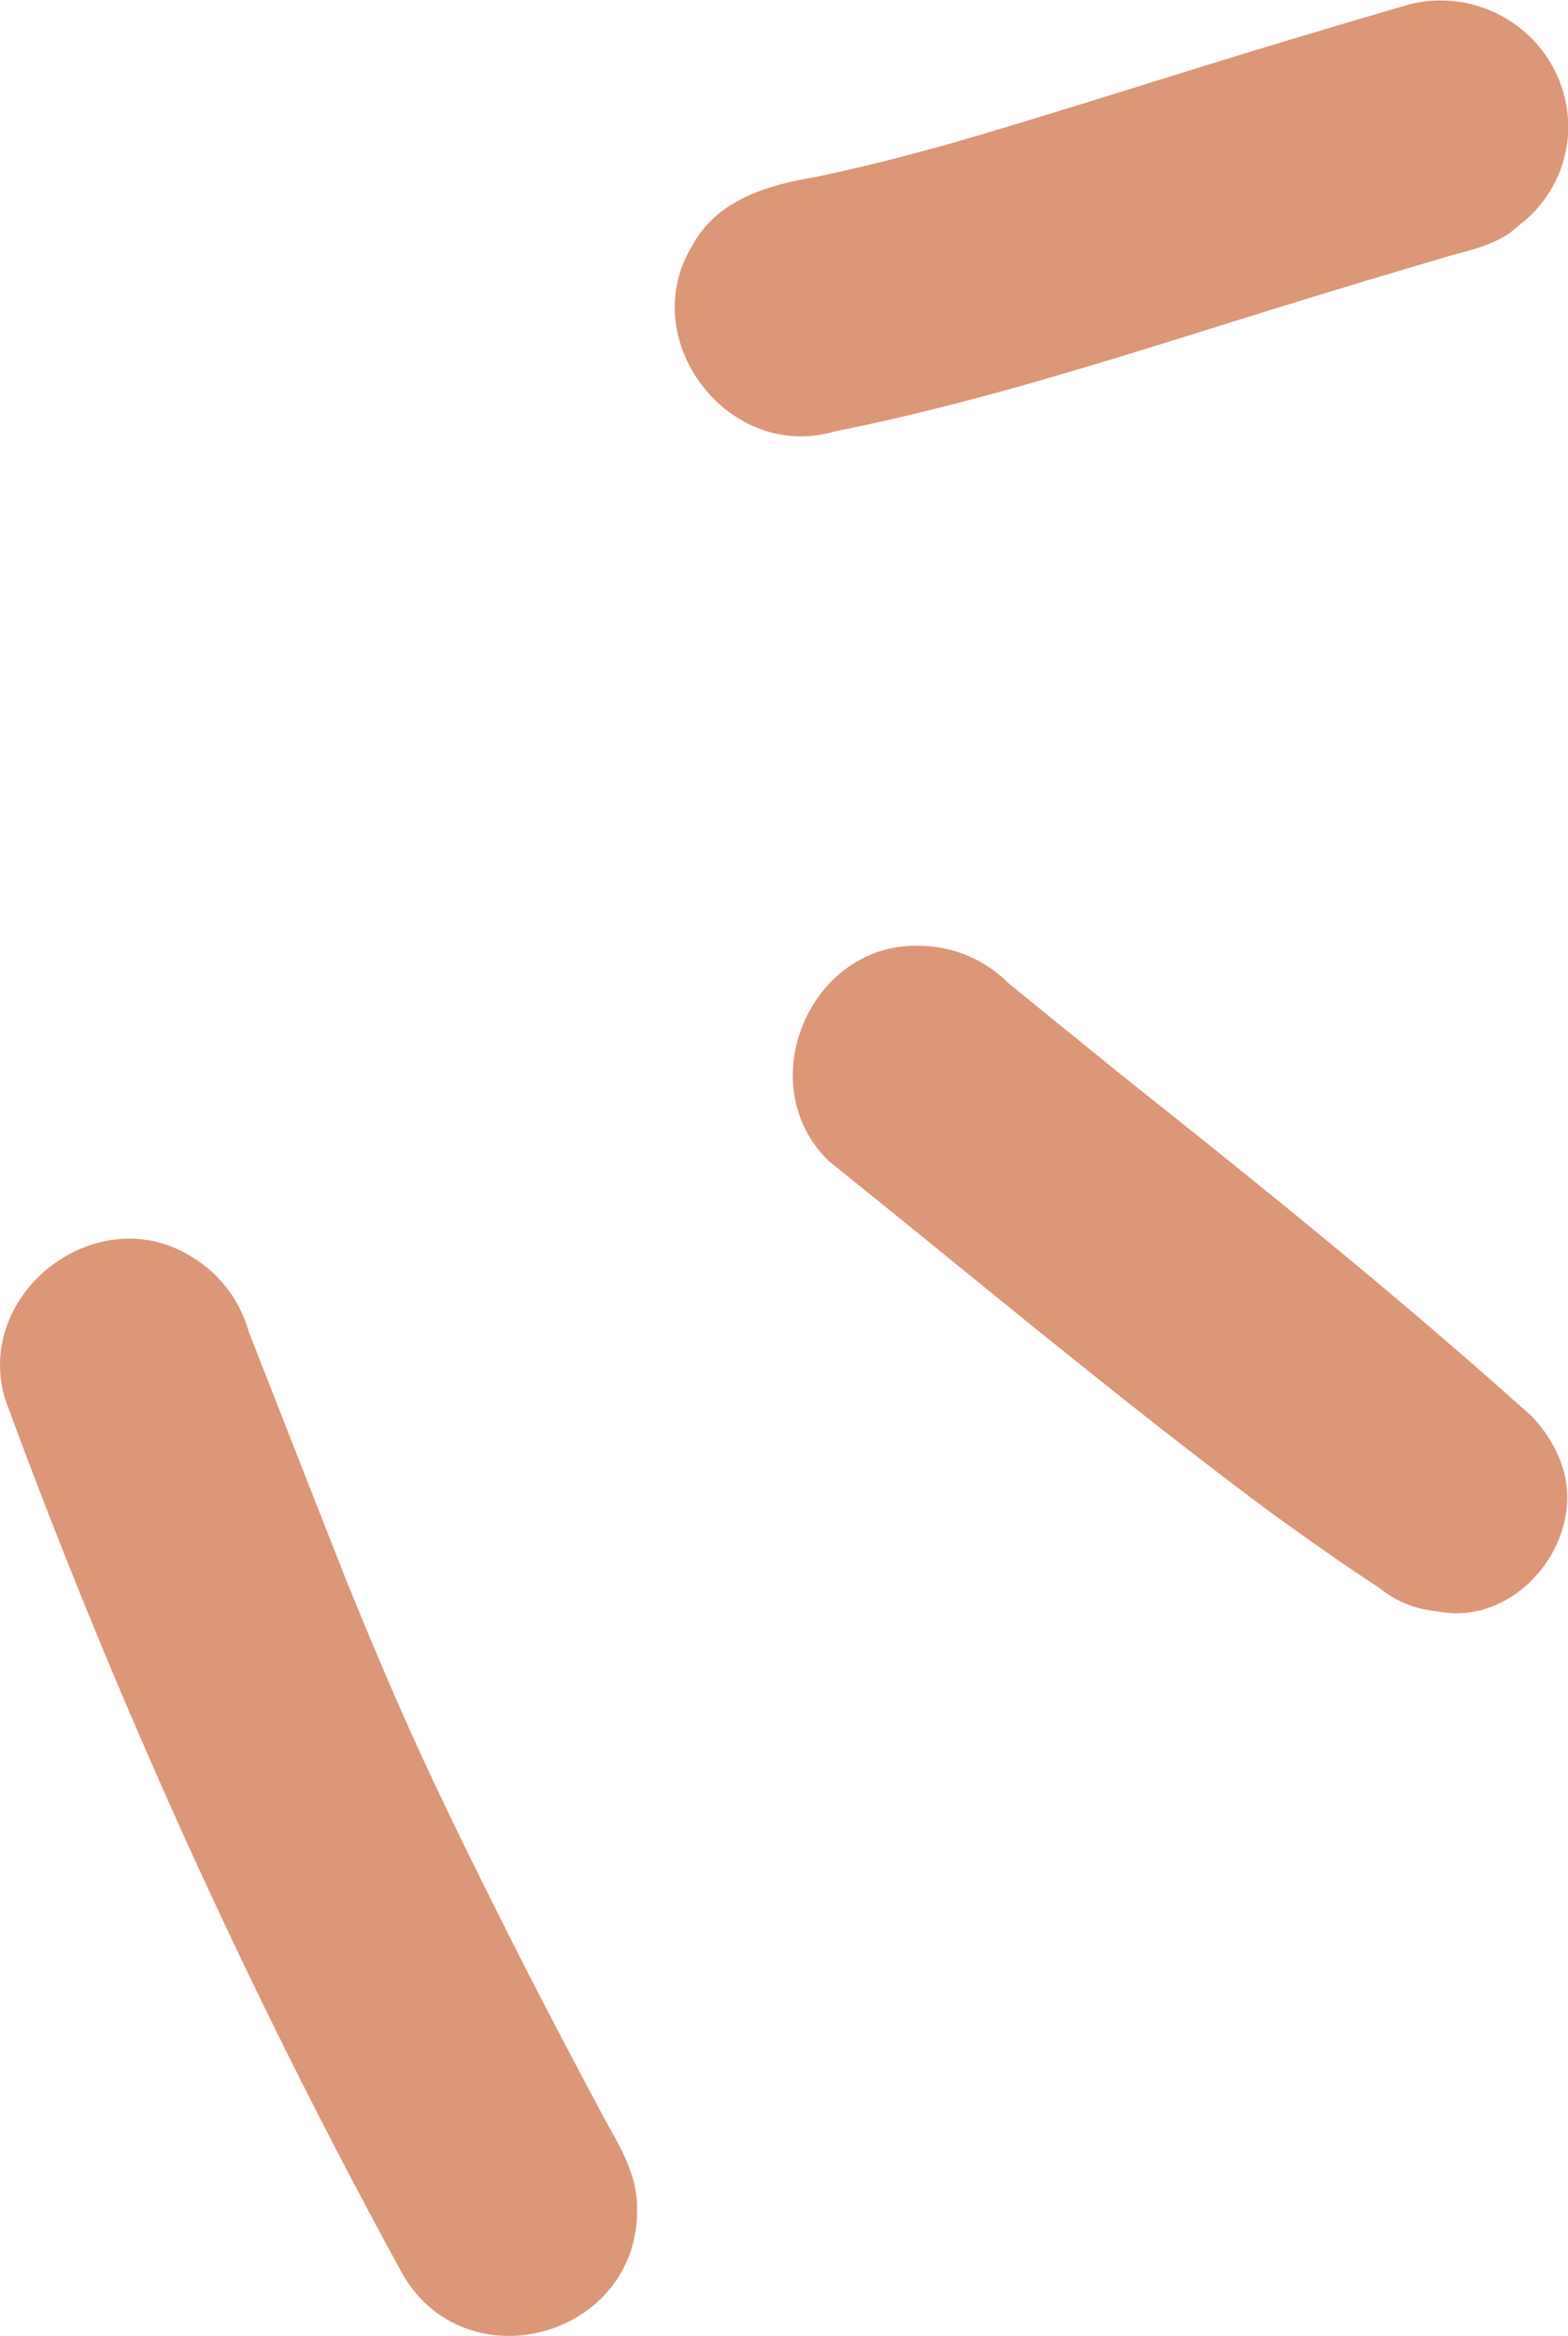
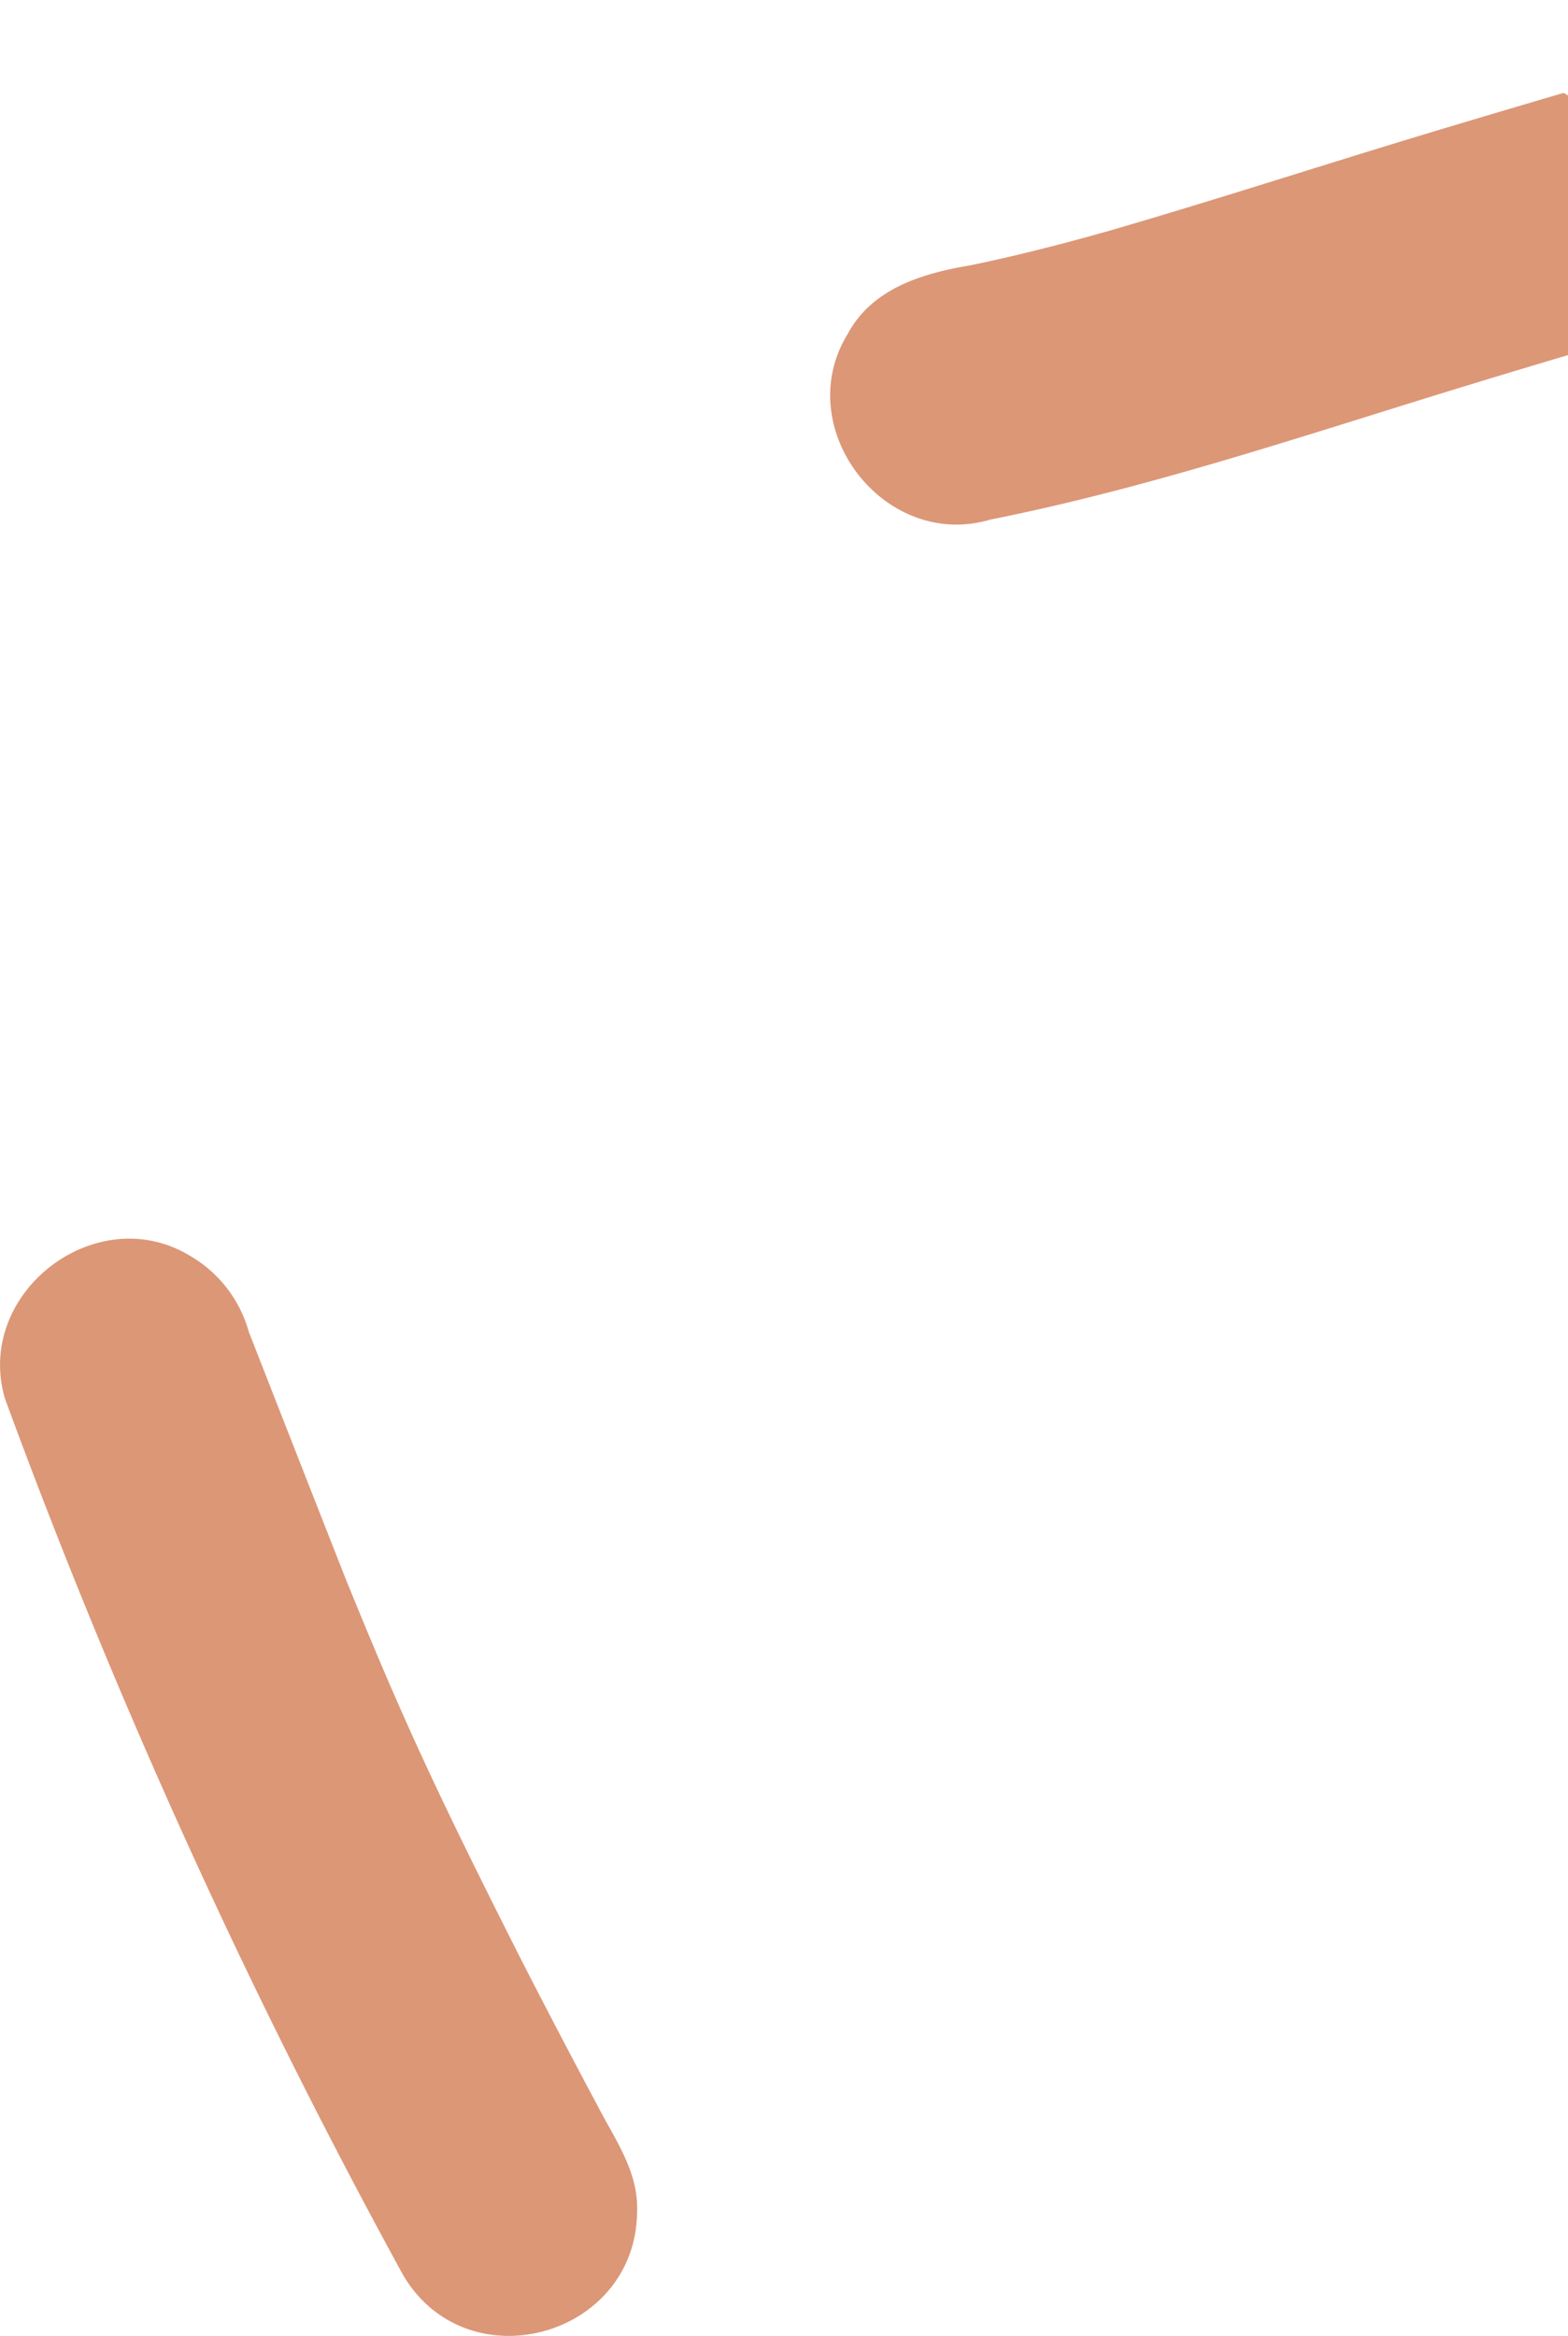
<svg xmlns="http://www.w3.org/2000/svg" width="69.332" height="103.27" viewBox="0 0 69.332 103.27">
  <defs>
    <clipPath id="a">
      <rect width="69.332" height="103.27" transform="translate(0 0)" fill="none" />
    </clipPath>
  </defs>
  <g clip-path="url(#a)">
    <path d="M26.436,93.121q-1.728-3.232-3.4-6.5c-3.923-7.757-5.35-10.917-7.749-16.813Q13.138,64.347,11,58.878a5.626,5.626,0,0,0-2.568-3.339c-4.155-2.554-9.6,1.622-8.208,6.31a285.754,285.754,0,0,0,17.582,38.7c2.808,4.848,10.349,2.8,10.365-2.807.057-1.731-.973-3.147-1.734-4.618" fill="#dc9777" />
-     <path d="M69.136,4.108a5.655,5.655,0,0,0-6.873-3.9q-2.768.811-5.53,1.642c-4.85,1.457-9.663,3.03-14.526,4.443-2.029.578-4.073,1.1-6.138,1.531-2.118.352-4.373,1.01-5.458,3.039-2.555,4.158,1.624,9.6,6.31,8.208,7.189-1.432,14.129-3.806,21.128-5.943q2.747-.84,5.5-1.65c1.228-.4,2.623-.565,3.584-1.495a5.448,5.448,0,0,0,2-5.873" fill="#dc9777" />
-     <path d="M69.1,64.894a5.919,5.919,0,0,0-1.391-2.3c.021.016.046.034.065.05l-.089-.078c-.091-.089-.19-.17-.29-.252-.069-.059-.137-.12-.206-.18-5.6-5-11.439-9.708-17.313-14.379q-2.658-2.145-5.305-4.305a5.6,5.6,0,0,0-3.951-1.636c-4.845-.114-7.456,6.182-3.951,9.538,6.522,5.23,12.927,10.619,19.639,15.605,1.536,1.1,3.075,2.206,4.666,3.232a4.63,4.63,0,0,0,2.558,1.043c3.45.731,6.592-3.03,5.568-6.333" fill="#dc9777" />
+     <path d="M69.136,4.108q-2.768.811-5.53,1.642c-4.85,1.457-9.663,3.03-14.526,4.443-2.029.578-4.073,1.1-6.138,1.531-2.118.352-4.373,1.01-5.458,3.039-2.555,4.158,1.624,9.6,6.31,8.208,7.189-1.432,14.129-3.806,21.128-5.943q2.747-.84,5.5-1.65c1.228-.4,2.623-.565,3.584-1.495a5.448,5.448,0,0,0,2-5.873" fill="#dc9777" />
  </g>
</svg>